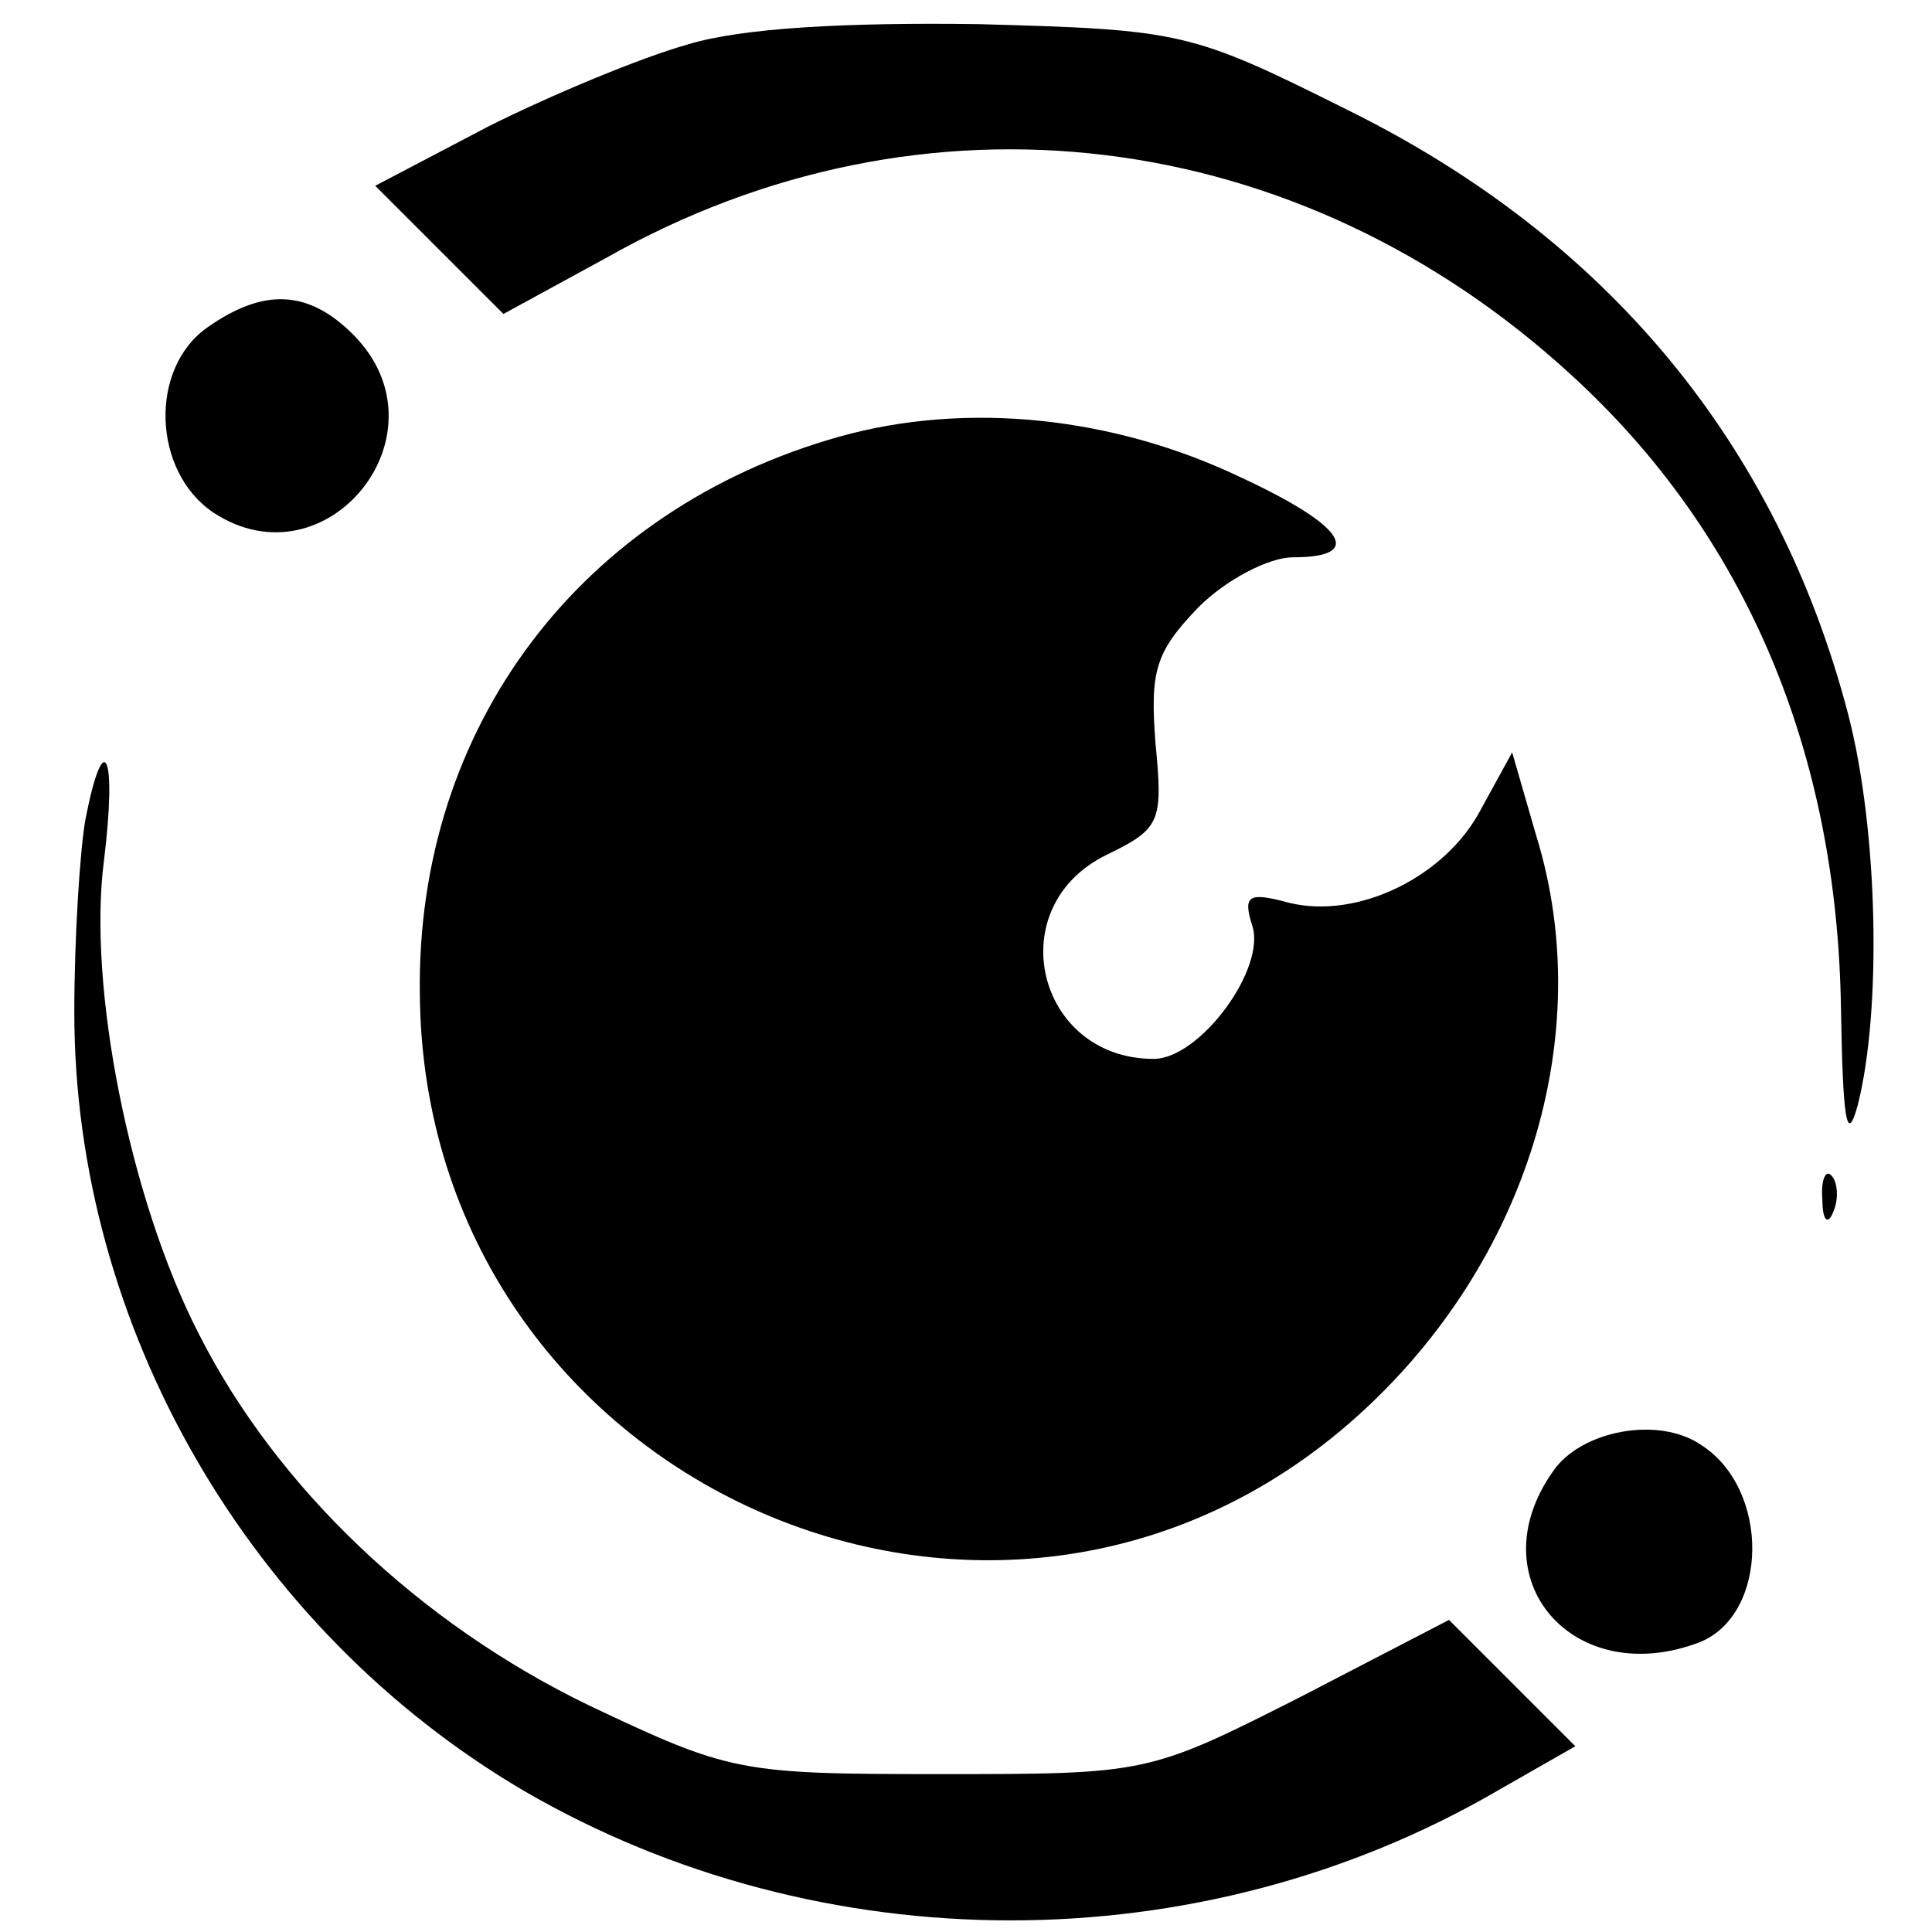
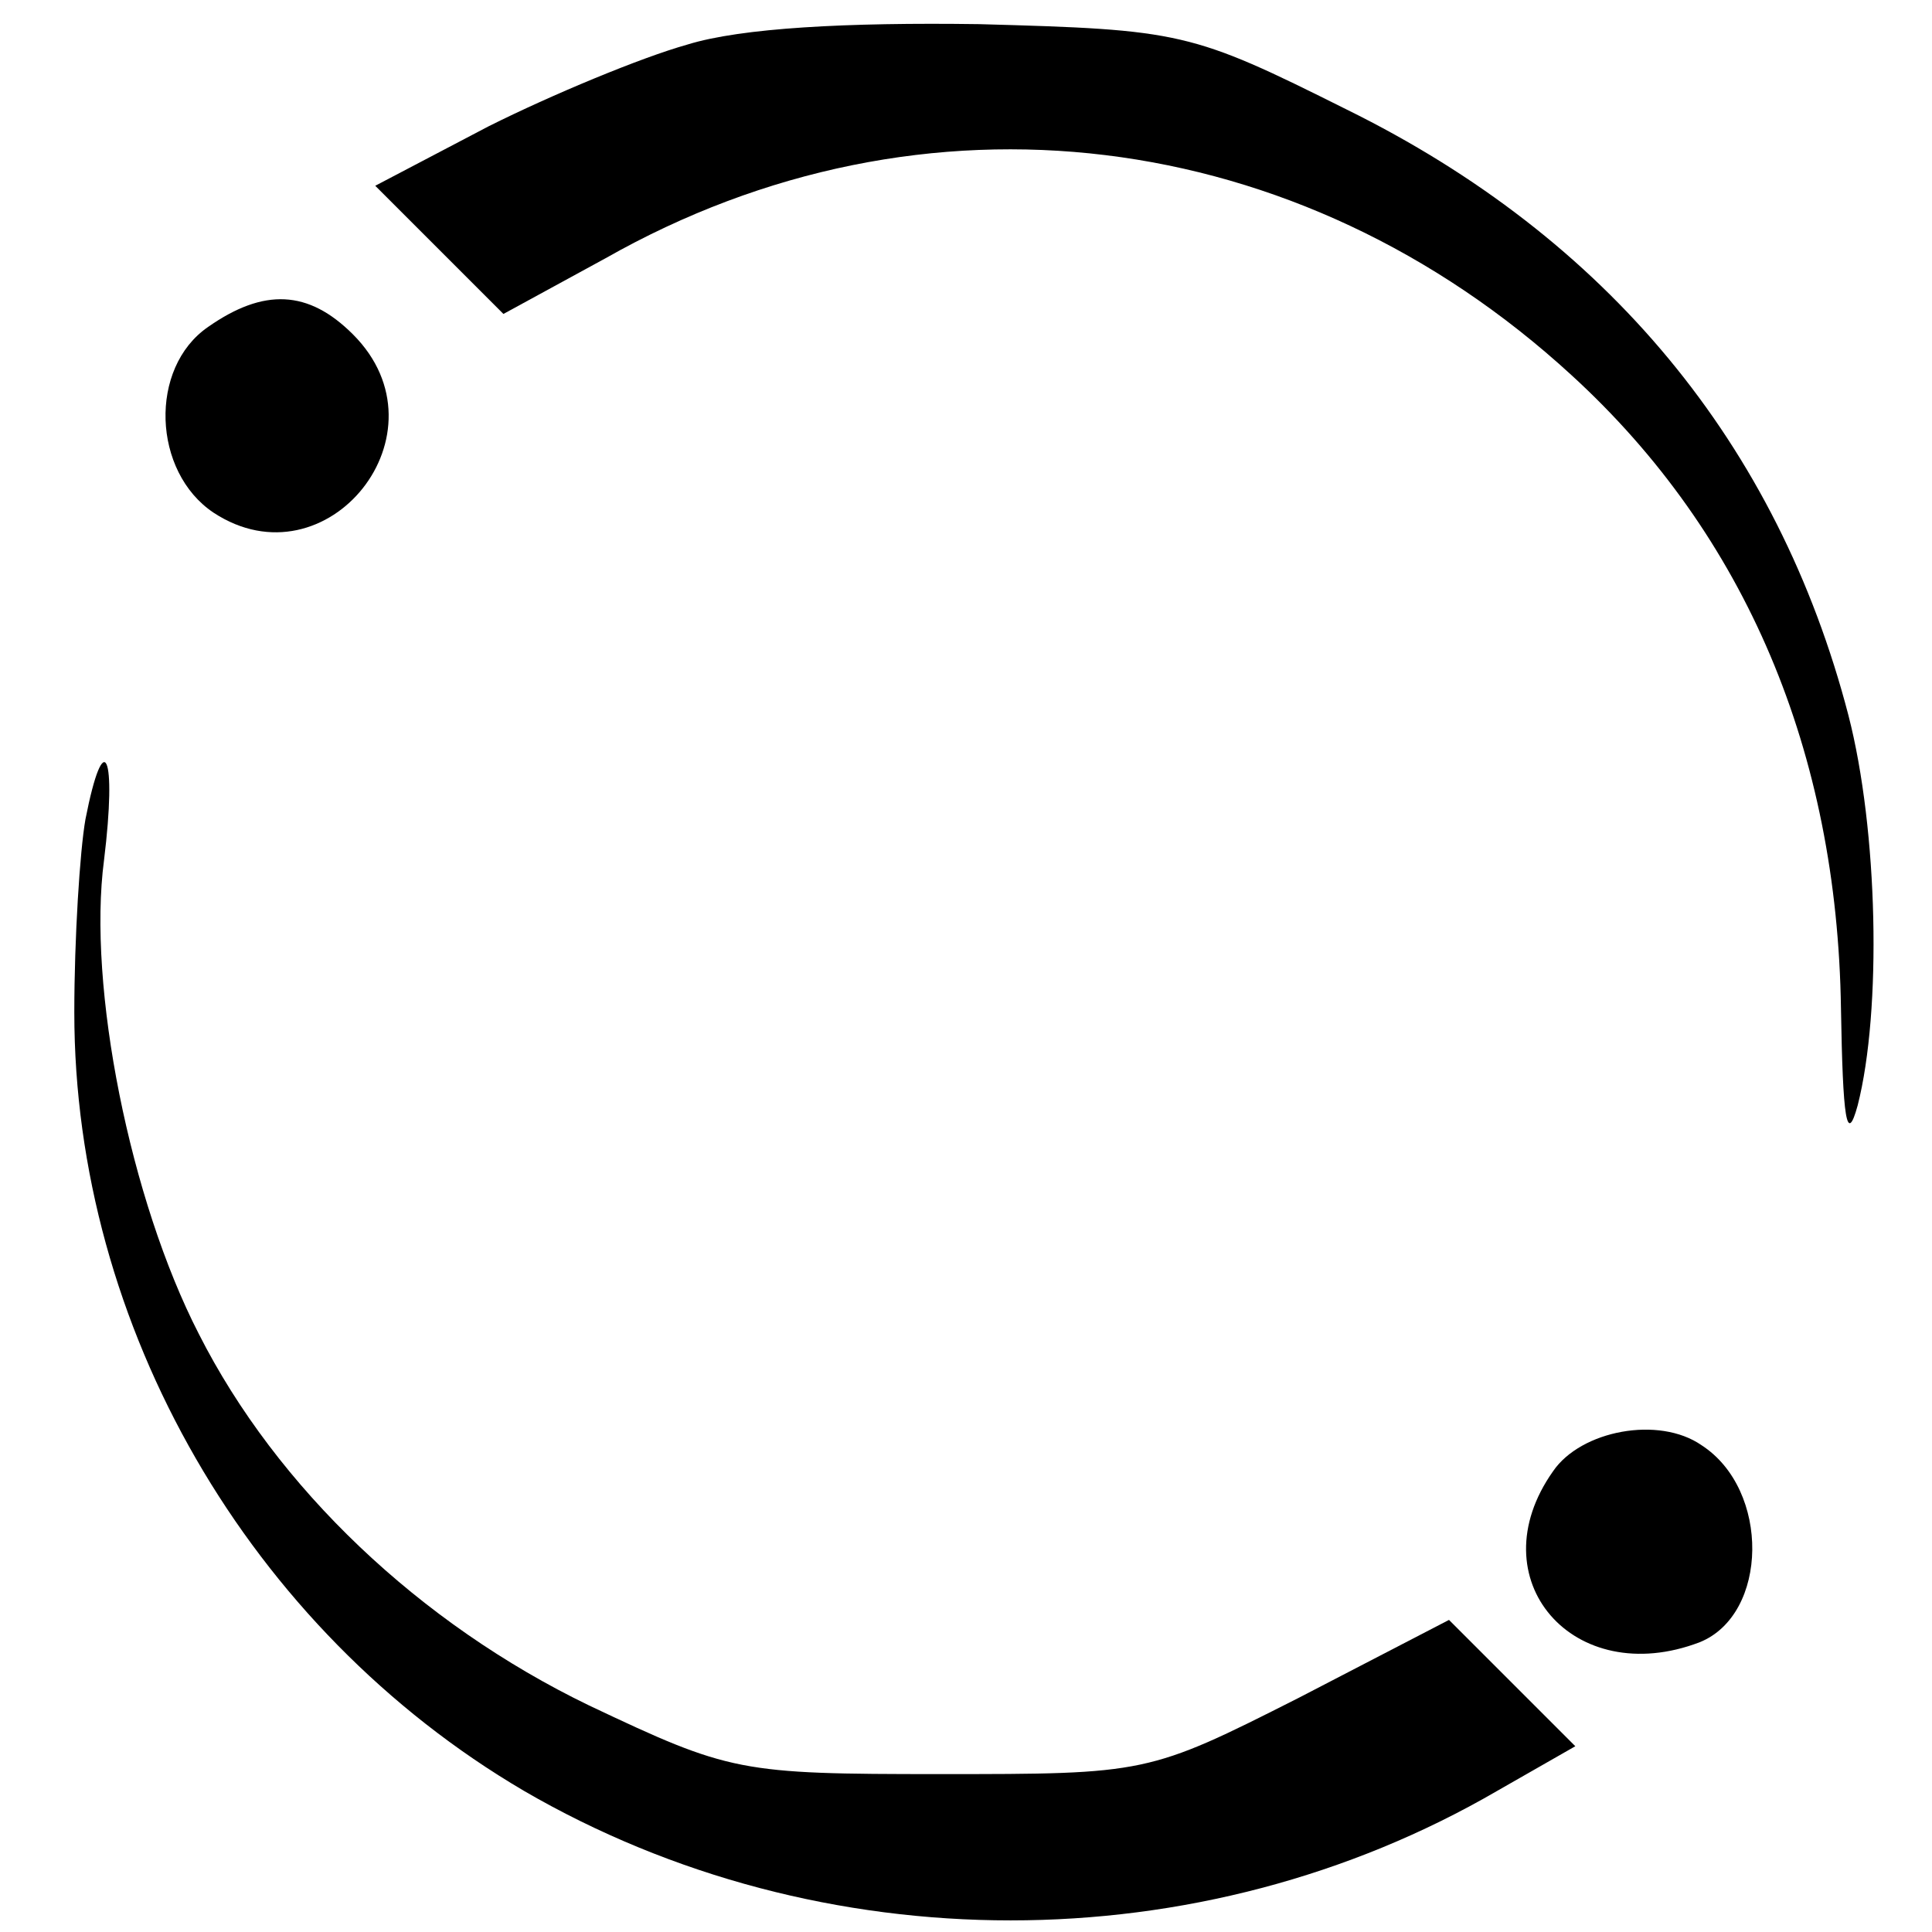
<svg xmlns="http://www.w3.org/2000/svg" version="1.0" width="104pt" height="104pt" viewBox="0 0 104 104" preserveAspectRatio="xMidYMid meet">
  <g transform="translate(0,104) scale(0.1,-0.1)" fill="#000000" stroke="none">
    <path d="M370 1016 c-25 -7 -73 -27 -107 -44 l-61 -32 34 -34 35 -35 55 30 c171 97 373 72 520 -63 94 -86 143 -203 145 -341 1 -59 3 -74 9 -52 13 51 11 148 -5 210 -38 146 -130 257 -270 326 -84 42 -89 43 -198 46 -71 1 -128 -2 -157 -11z" />
    <path d="M112 864 c-32 -22 -30 -78 3 -100 61 -40 128 43 75 96 -24 24 -48 25 -78 4z" />
-     <path d="M452 805 c-139 -39 -228 -156 -226 -300 2 -263 311 -402 505 -227 91 82 129 205 96 312 l-13 45 -17 -31 c-19 -36 -66 -59 -103 -50 -22 6 -25 4 -20 -12 8 -23 -28 -72 -53 -72 -63 0 -83 82 -25 110 29 14 30 18 26 60 -3 39 0 49 23 73 15 15 38 27 51 27 39 0 28 17 -28 43 -69 33 -148 41 -216 22z" />
    <path d="M46 599 c-3 -17 -6 -64 -6 -104 0 -169 94 -332 242 -419 160 -93 364 -93 524 0 l42 24 -34 34 -34 34 -81 -42 c-81 -41 -82 -41 -193 -41 -108 0 -113 1 -189 37 -91 44 -168 117 -210 200 -37 72 -60 187 -51 255 7 57 0 73 -10 22z" />
-     <path d="M981 394 c0 -11 3 -14 6 -6 3 7 2 16 -1 19 -3 4 -6 -2 -5 -13z" />
    <path d="M836 248 c-41 -58 11 -118 79 -92 37 15 38 82 1 106 -23 16 -65 8 -80 -14z" />
  </g>
</svg>